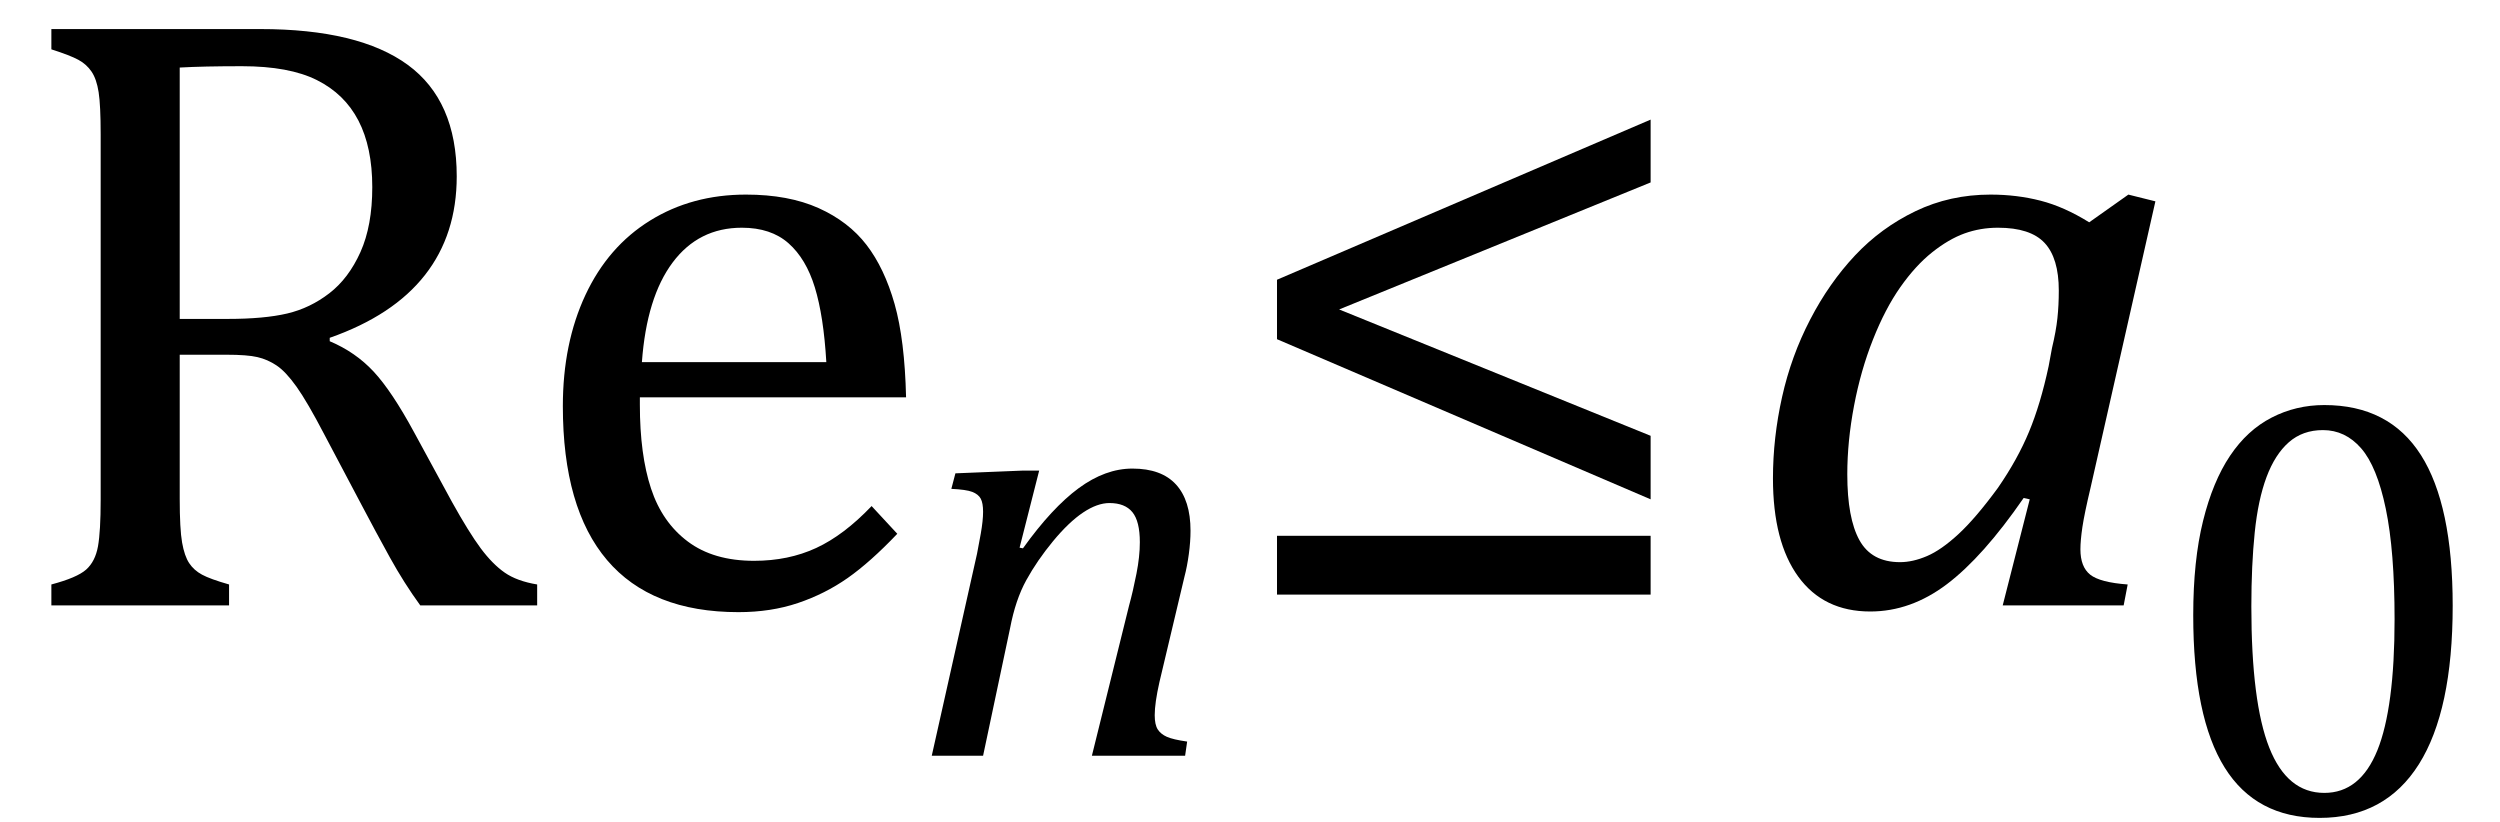
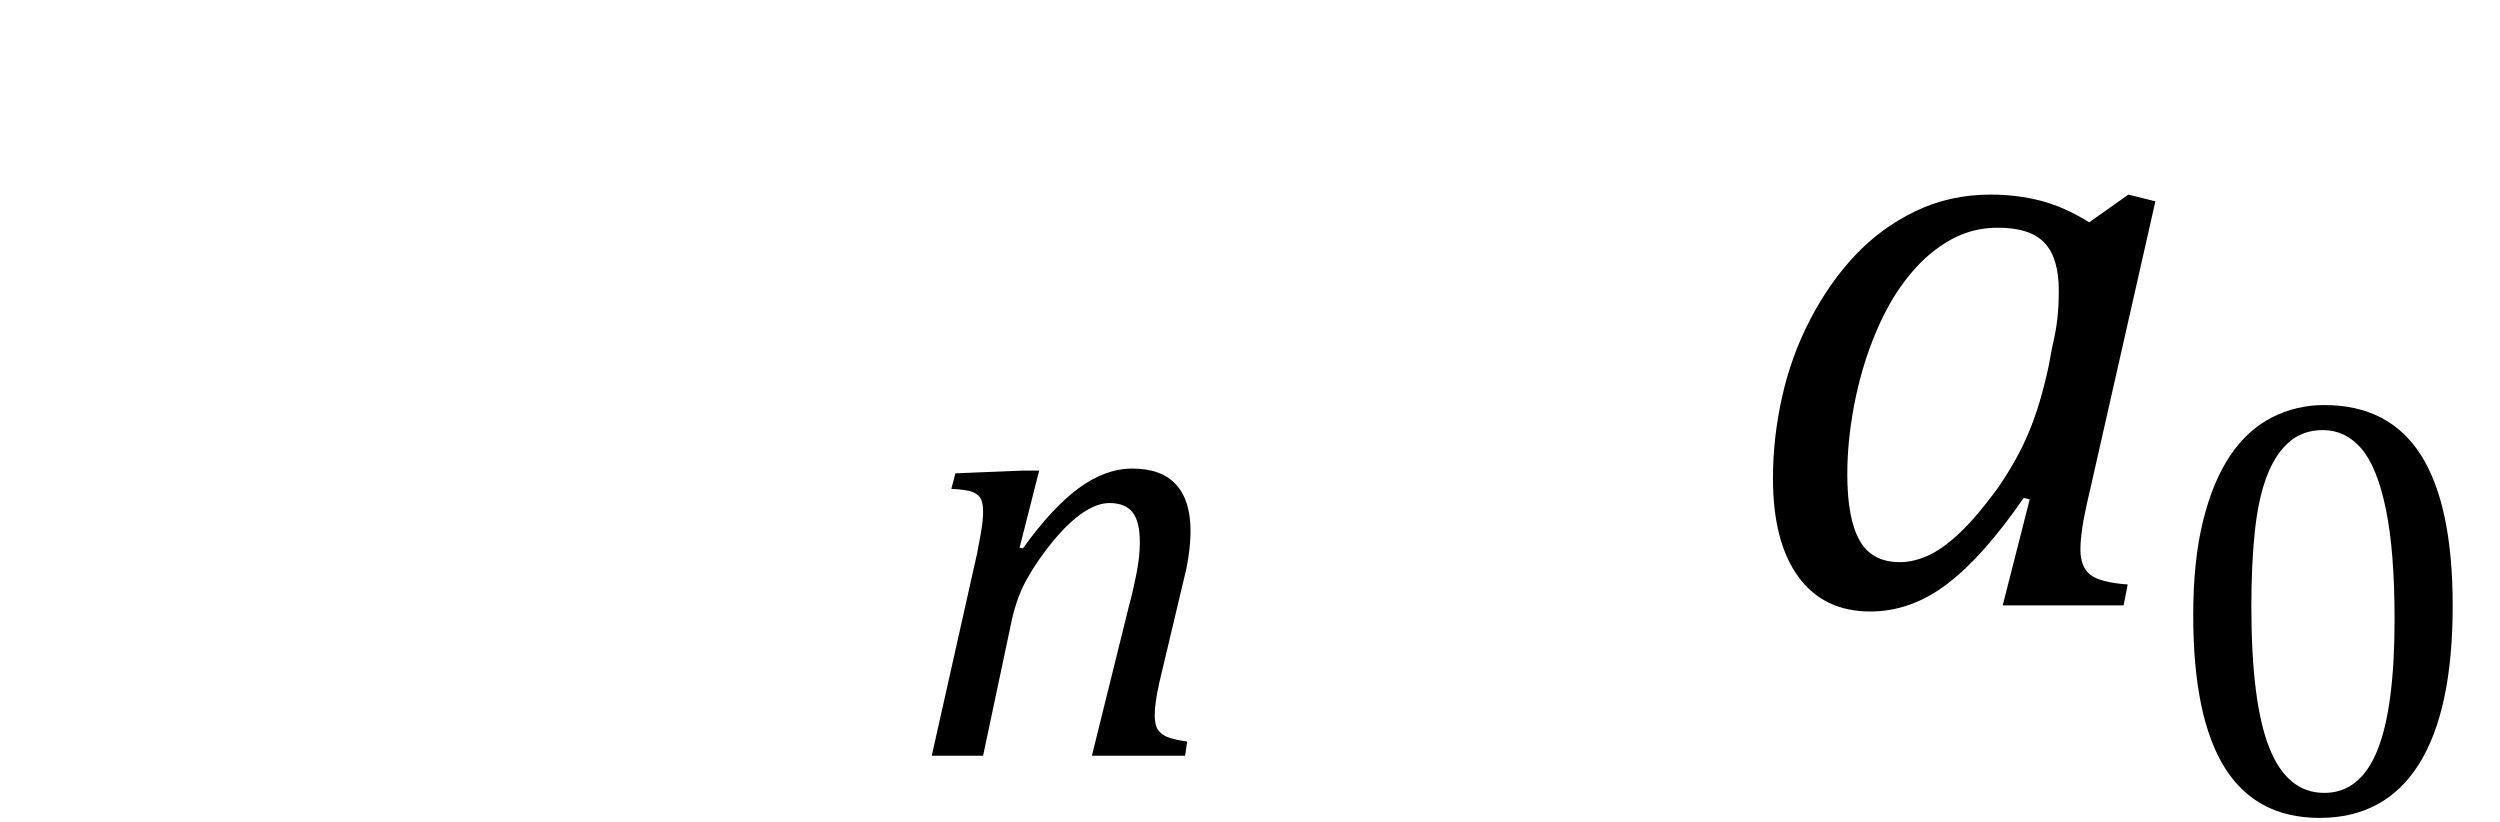
<svg xmlns="http://www.w3.org/2000/svg" stroke-dasharray="none" shape-rendering="auto" font-family="'Dialog'" width="57.813" text-rendering="auto" fill-opacity="1" contentScriptType="text/ecmascript" color-interpolation="auto" color-rendering="auto" preserveAspectRatio="xMidYMid meet" font-size="12" fill="black" stroke="black" image-rendering="auto" stroke-miterlimit="10" zoomAndPan="magnify" version="1.0" stroke-linecap="square" stroke-linejoin="miter" contentStyleType="text/css" font-style="normal" height="19" stroke-width="1" stroke-dashoffset="0" font-weight="normal" stroke-opacity="1" y="-5">
  <defs id="genericDefs" />
  <g>
    <g text-rendering="optimizeLegibility" transform="translate(0,14)" color-rendering="optimizeQuality" color-interpolation="linearRGB" image-rendering="optimizeQuality">
-       <path d="M4.156 -5.797 L4.156 -2.469 Q4.156 -1.766 4.211 -1.453 Q4.266 -1.141 4.375 -0.977 Q4.484 -0.812 4.672 -0.711 Q4.859 -0.609 5.297 -0.484 L5.297 0 L1.188 0 L1.188 -0.484 Q1.781 -0.641 1.992 -0.828 Q2.203 -1.016 2.266 -1.367 Q2.328 -1.719 2.328 -2.438 L2.328 -10.891 Q2.328 -11.562 2.281 -11.867 Q2.234 -12.172 2.117 -12.344 Q2 -12.516 1.812 -12.617 Q1.625 -12.719 1.188 -12.859 L1.188 -13.328 L6.016 -13.328 Q8.297 -13.328 9.43 -12.5 Q10.562 -11.672 10.562 -9.922 Q10.562 -8.578 9.828 -7.641 Q9.094 -6.703 7.625 -6.188 L7.625 -6.109 Q8.219 -5.859 8.641 -5.406 Q9.062 -4.953 9.578 -4 L10.453 -2.391 Q10.844 -1.688 11.117 -1.32 Q11.391 -0.953 11.672 -0.758 Q11.953 -0.562 12.422 -0.484 L12.422 0 L9.719 0 Q9.344 -0.516 9.016 -1.109 Q8.688 -1.703 8.359 -2.328 L7.5 -3.953 Q7.109 -4.703 6.859 -5.055 Q6.609 -5.406 6.398 -5.547 Q6.188 -5.688 5.953 -5.742 Q5.719 -5.797 5.234 -5.797 L4.156 -5.797 ZM4.156 -12.438 L4.156 -6.625 L5.266 -6.625 Q6.109 -6.625 6.641 -6.75 Q7.172 -6.875 7.617 -7.219 Q8.062 -7.562 8.336 -8.172 Q8.609 -8.781 8.609 -9.672 Q8.609 -10.594 8.289 -11.211 Q7.969 -11.828 7.328 -12.148 Q6.688 -12.469 5.594 -12.469 Q4.703 -12.469 4.156 -12.438 ZM20.75 -1.656 Q20.125 -1 19.602 -0.633 Q19.078 -0.266 18.453 -0.055 Q17.828 0.156 17.078 0.156 Q15.062 0.156 14.039 -1.047 Q13.016 -2.25 13.016 -4.609 Q13.016 -6.062 13.539 -7.18 Q14.062 -8.297 15.031 -8.898 Q16 -9.5 17.25 -9.5 Q18.234 -9.5 18.93 -9.188 Q19.625 -8.875 20.039 -8.336 Q20.453 -7.797 20.688 -6.969 Q20.922 -6.141 20.953 -4.812 L14.797 -4.812 L14.797 -4.641 Q14.797 -3.484 15.055 -2.703 Q15.312 -1.922 15.906 -1.477 Q16.5 -1.031 17.438 -1.031 Q18.234 -1.031 18.875 -1.328 Q19.516 -1.625 20.156 -2.297 L20.75 -1.656 ZM19.109 -5.625 Q19.047 -6.688 18.844 -7.352 Q18.641 -8.016 18.234 -8.375 Q17.828 -8.734 17.156 -8.734 Q16.156 -8.734 15.555 -7.93 Q14.953 -7.125 14.844 -5.625 L19.109 -5.625 Z" stroke="none" />
-     </g>
+       </g>
    <g text-rendering="optimizeLegibility" transform="translate(20.953,17.477)" color-rendering="optimizeQuality" color-interpolation="linearRGB" image-rendering="optimizeQuality">
      <path d="M6.453 0 L4.297 0 L5.156 -3.469 Q5.25 -3.812 5.328 -4.211 Q5.406 -4.609 5.406 -4.938 Q5.406 -5.422 5.234 -5.633 Q5.062 -5.844 4.703 -5.844 Q4.422 -5.844 4.094 -5.625 Q3.766 -5.406 3.398 -4.961 Q3.031 -4.516 2.781 -4.062 Q2.531 -3.609 2.406 -2.953 L1.781 0 L0.594 0 L1.641 -4.672 Q1.672 -4.828 1.727 -5.133 Q1.781 -5.438 1.781 -5.641 Q1.781 -5.844 1.727 -5.945 Q1.672 -6.047 1.531 -6.102 Q1.391 -6.156 1.047 -6.172 L1.141 -6.531 L2.688 -6.594 L3.078 -6.594 L2.625 -4.812 L2.703 -4.797 Q3.375 -5.734 3.992 -6.188 Q4.609 -6.641 5.234 -6.641 Q5.906 -6.641 6.242 -6.273 Q6.578 -5.906 6.578 -5.203 Q6.578 -4.953 6.539 -4.664 Q6.5 -4.375 6.438 -4.141 L5.859 -1.703 Q5.75 -1.219 5.75 -0.938 Q5.75 -0.719 5.82 -0.609 Q5.891 -0.5 6.031 -0.438 Q6.172 -0.375 6.5 -0.328 L6.453 0 Z" stroke="none" />
    </g>
    <g text-rendering="optimizeLegibility" transform="translate(28.312,14)" color-rendering="optimizeQuality" color-interpolation="linearRGB" image-rendering="optimizeQuality">
-       <path d="M1.219 -6.156 L1.219 -7.531 L9.859 -11.234 L9.859 -9.781 L2.656 -6.844 L9.859 -3.922 L9.859 -2.453 L1.219 -6.156 ZM1.219 -0.25 L1.219 -1.609 L9.859 -1.609 L9.859 -0.25 L1.219 -0.25 Z" stroke="none" />
-     </g>
+       </g>
    <g text-rendering="optimizeLegibility" transform="translate(40.172,14)" color-rendering="optimizeQuality" color-interpolation="linearRGB" image-rendering="optimizeQuality">
      <path d="M8.141 -8.859 L9.047 -9.5 L9.672 -9.344 L8.172 -2.719 Q8.031 -2.125 7.984 -1.812 Q7.938 -1.5 7.938 -1.297 Q7.938 -0.891 8.164 -0.711 Q8.391 -0.531 9.031 -0.484 L8.938 0 L6.141 0 L6.766 -2.453 L6.625 -2.484 Q5.688 -1.125 4.852 -0.492 Q4.016 0.141 3.078 0.141 Q2 0.141 1.414 -0.664 Q0.828 -1.469 0.828 -2.938 Q0.828 -3.875 1.039 -4.82 Q1.25 -5.766 1.688 -6.609 Q2.125 -7.453 2.727 -8.094 Q3.328 -8.734 4.125 -9.117 Q4.922 -9.5 5.859 -9.5 Q6.469 -9.5 7.016 -9.359 Q7.562 -9.219 8.141 -8.859 ZM7.281 -5.953 Q7.375 -6.344 7.406 -6.641 Q7.438 -6.938 7.438 -7.281 Q7.438 -8.031 7.109 -8.383 Q6.781 -8.734 6.031 -8.734 Q5.625 -8.734 5.258 -8.602 Q4.891 -8.469 4.508 -8.164 Q4.125 -7.859 3.773 -7.359 Q3.422 -6.859 3.141 -6.148 Q2.859 -5.438 2.703 -4.617 Q2.547 -3.797 2.547 -3.031 Q2.547 -2.016 2.828 -1.508 Q3.109 -1 3.766 -1 Q4.062 -1 4.391 -1.141 Q4.719 -1.281 5.117 -1.648 Q5.516 -2.016 6.031 -2.719 Q6.484 -3.375 6.75 -4.016 Q7.016 -4.656 7.203 -5.531 L7.281 -5.953 Z" stroke="none" />
    </g>
    <g text-rendering="optimizeLegibility" transform="translate(49.844,18.805)" color-rendering="optimizeQuality" color-interpolation="linearRGB" image-rendering="optimizeQuality">
      <path d="M3.797 0.109 Q2.328 0.109 1.602 -1.055 Q0.875 -2.219 0.875 -4.578 Q0.875 -5.844 1.102 -6.758 Q1.328 -7.672 1.727 -8.266 Q2.125 -8.859 2.688 -9.148 Q3.25 -9.438 3.906 -9.438 Q5.406 -9.438 6.141 -8.281 Q6.875 -7.125 6.875 -4.797 Q6.875 -2.375 6.094 -1.133 Q5.312 0.109 3.797 0.109 ZM2.219 -4.781 Q2.219 -2.562 2.633 -1.516 Q3.047 -0.469 3.906 -0.469 Q4.734 -0.469 5.133 -1.453 Q5.531 -2.438 5.531 -4.484 Q5.531 -6.062 5.328 -7.039 Q5.125 -8.016 4.758 -8.438 Q4.391 -8.859 3.875 -8.859 Q3.406 -8.859 3.086 -8.578 Q2.766 -8.297 2.57 -7.773 Q2.375 -7.25 2.297 -6.492 Q2.219 -5.734 2.219 -4.781 Z" stroke="none" />
    </g>
  </g>
</svg>